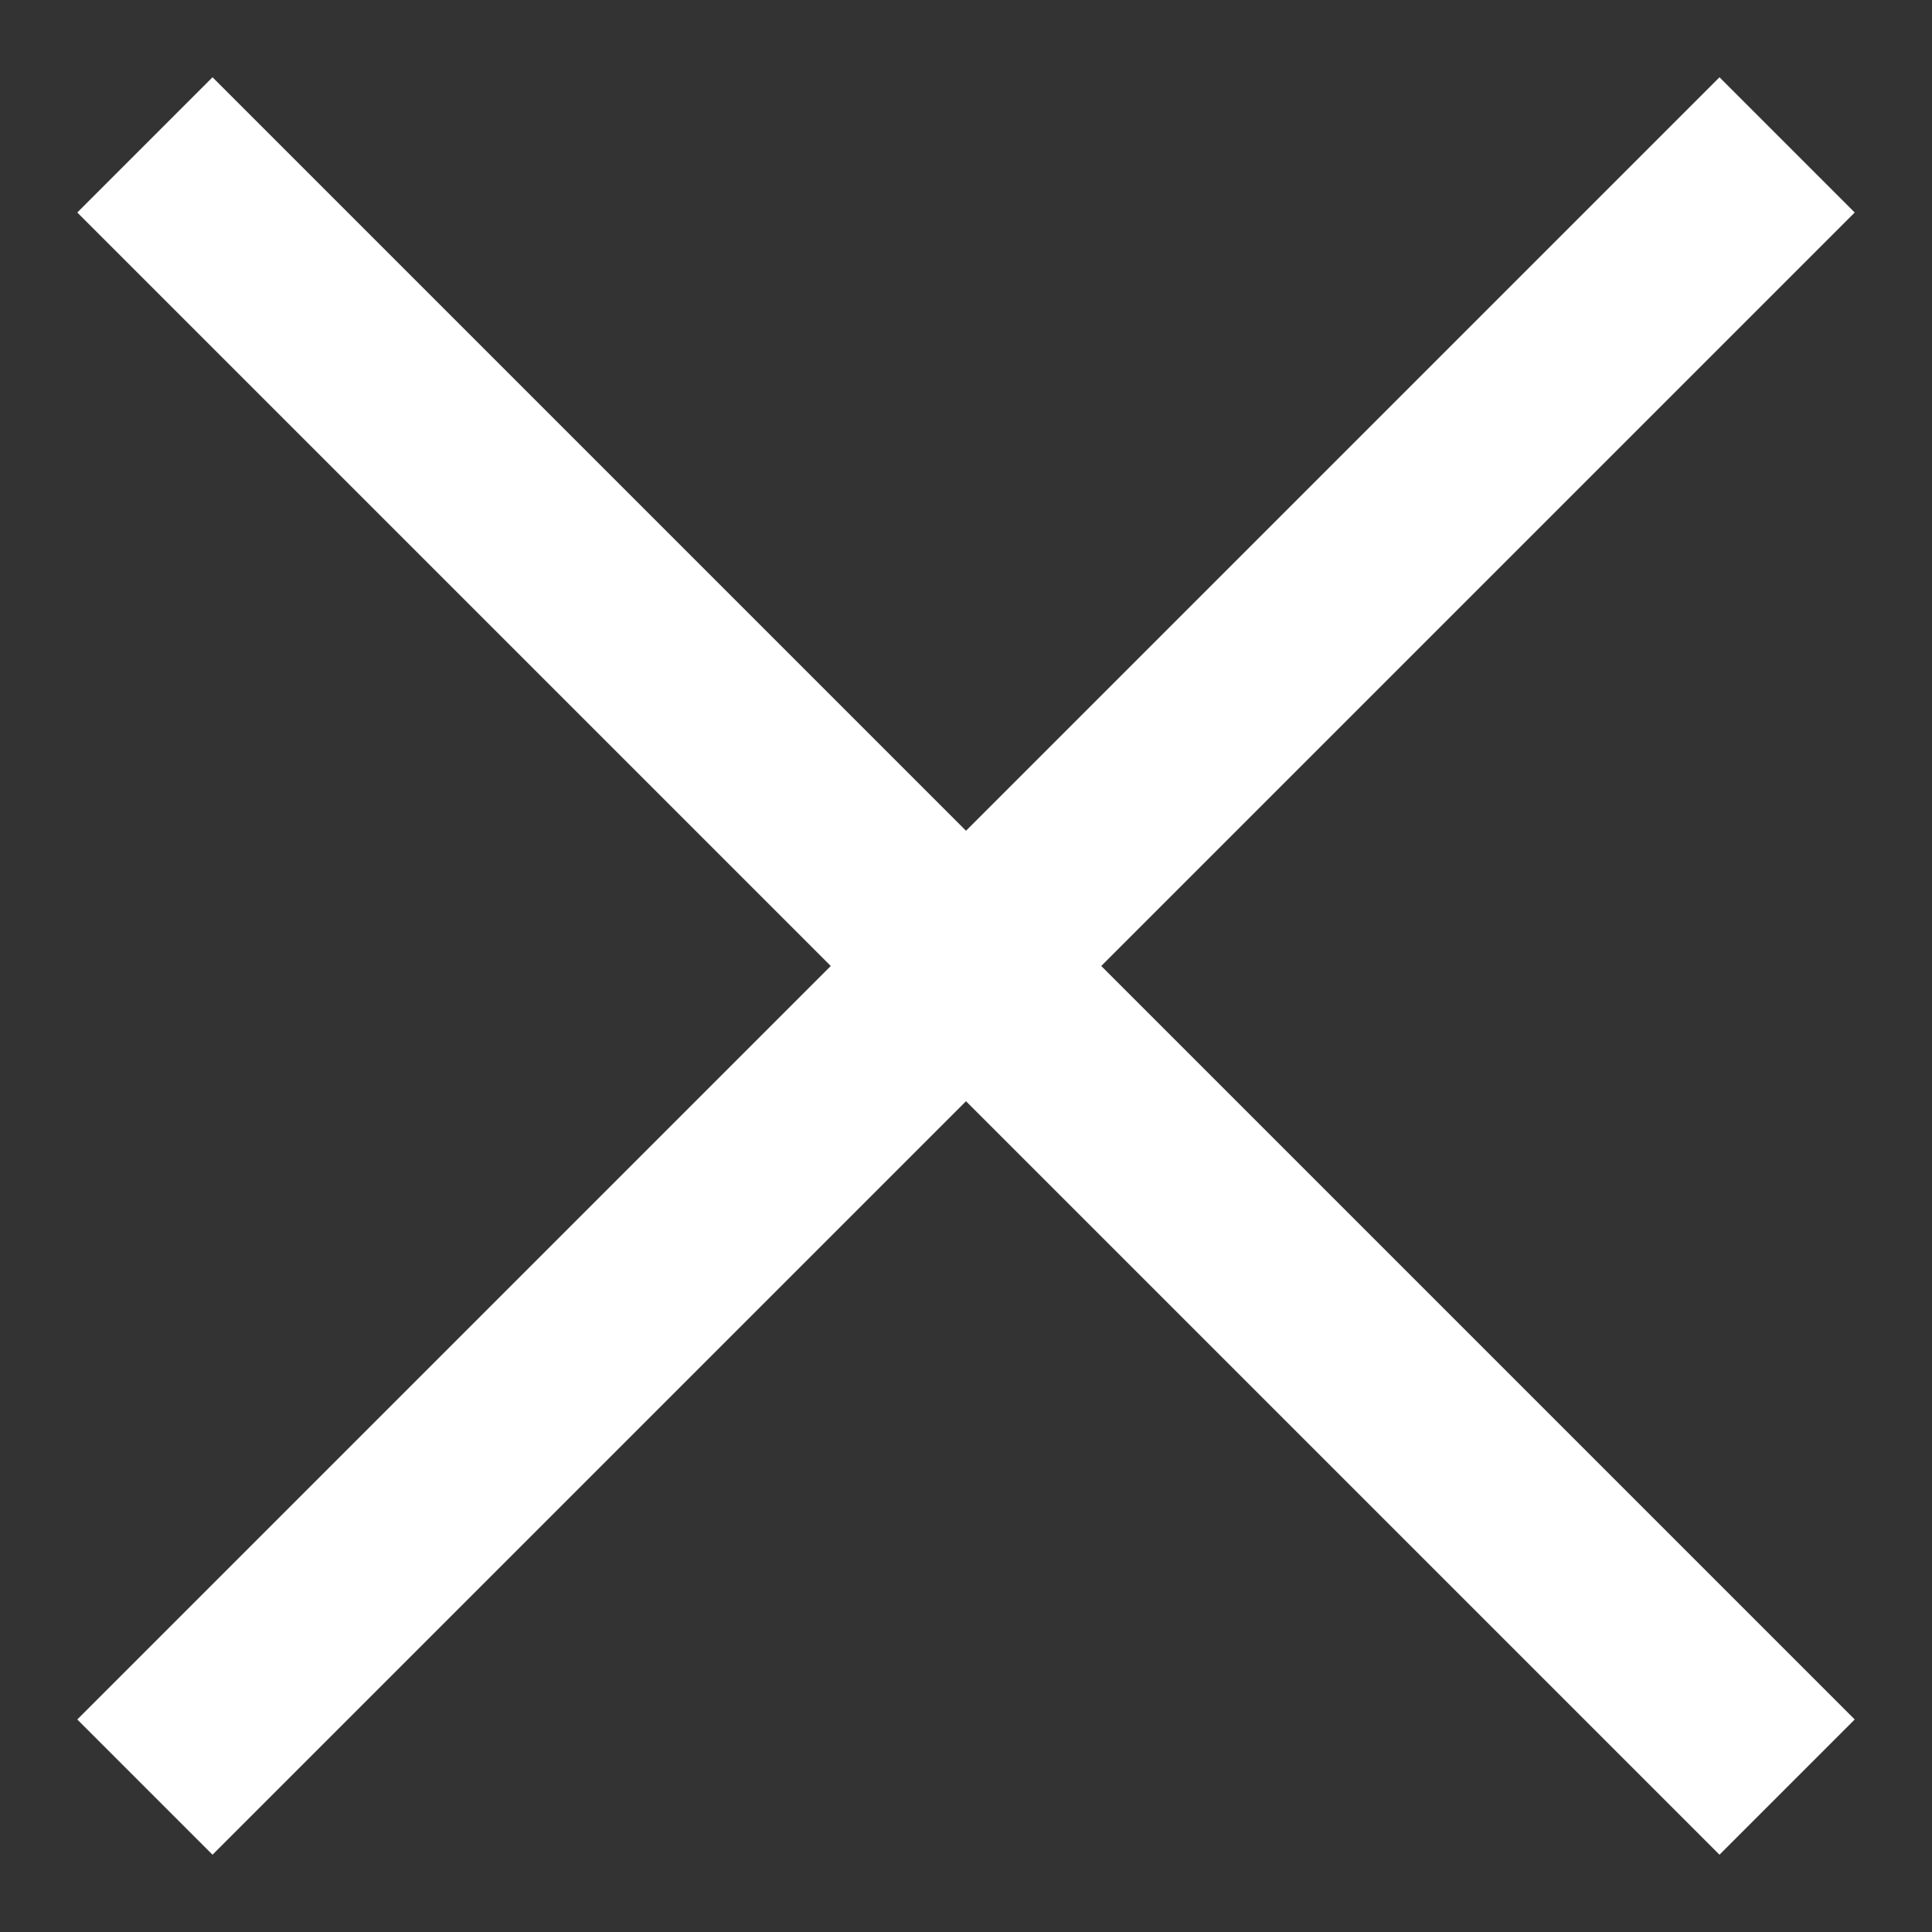
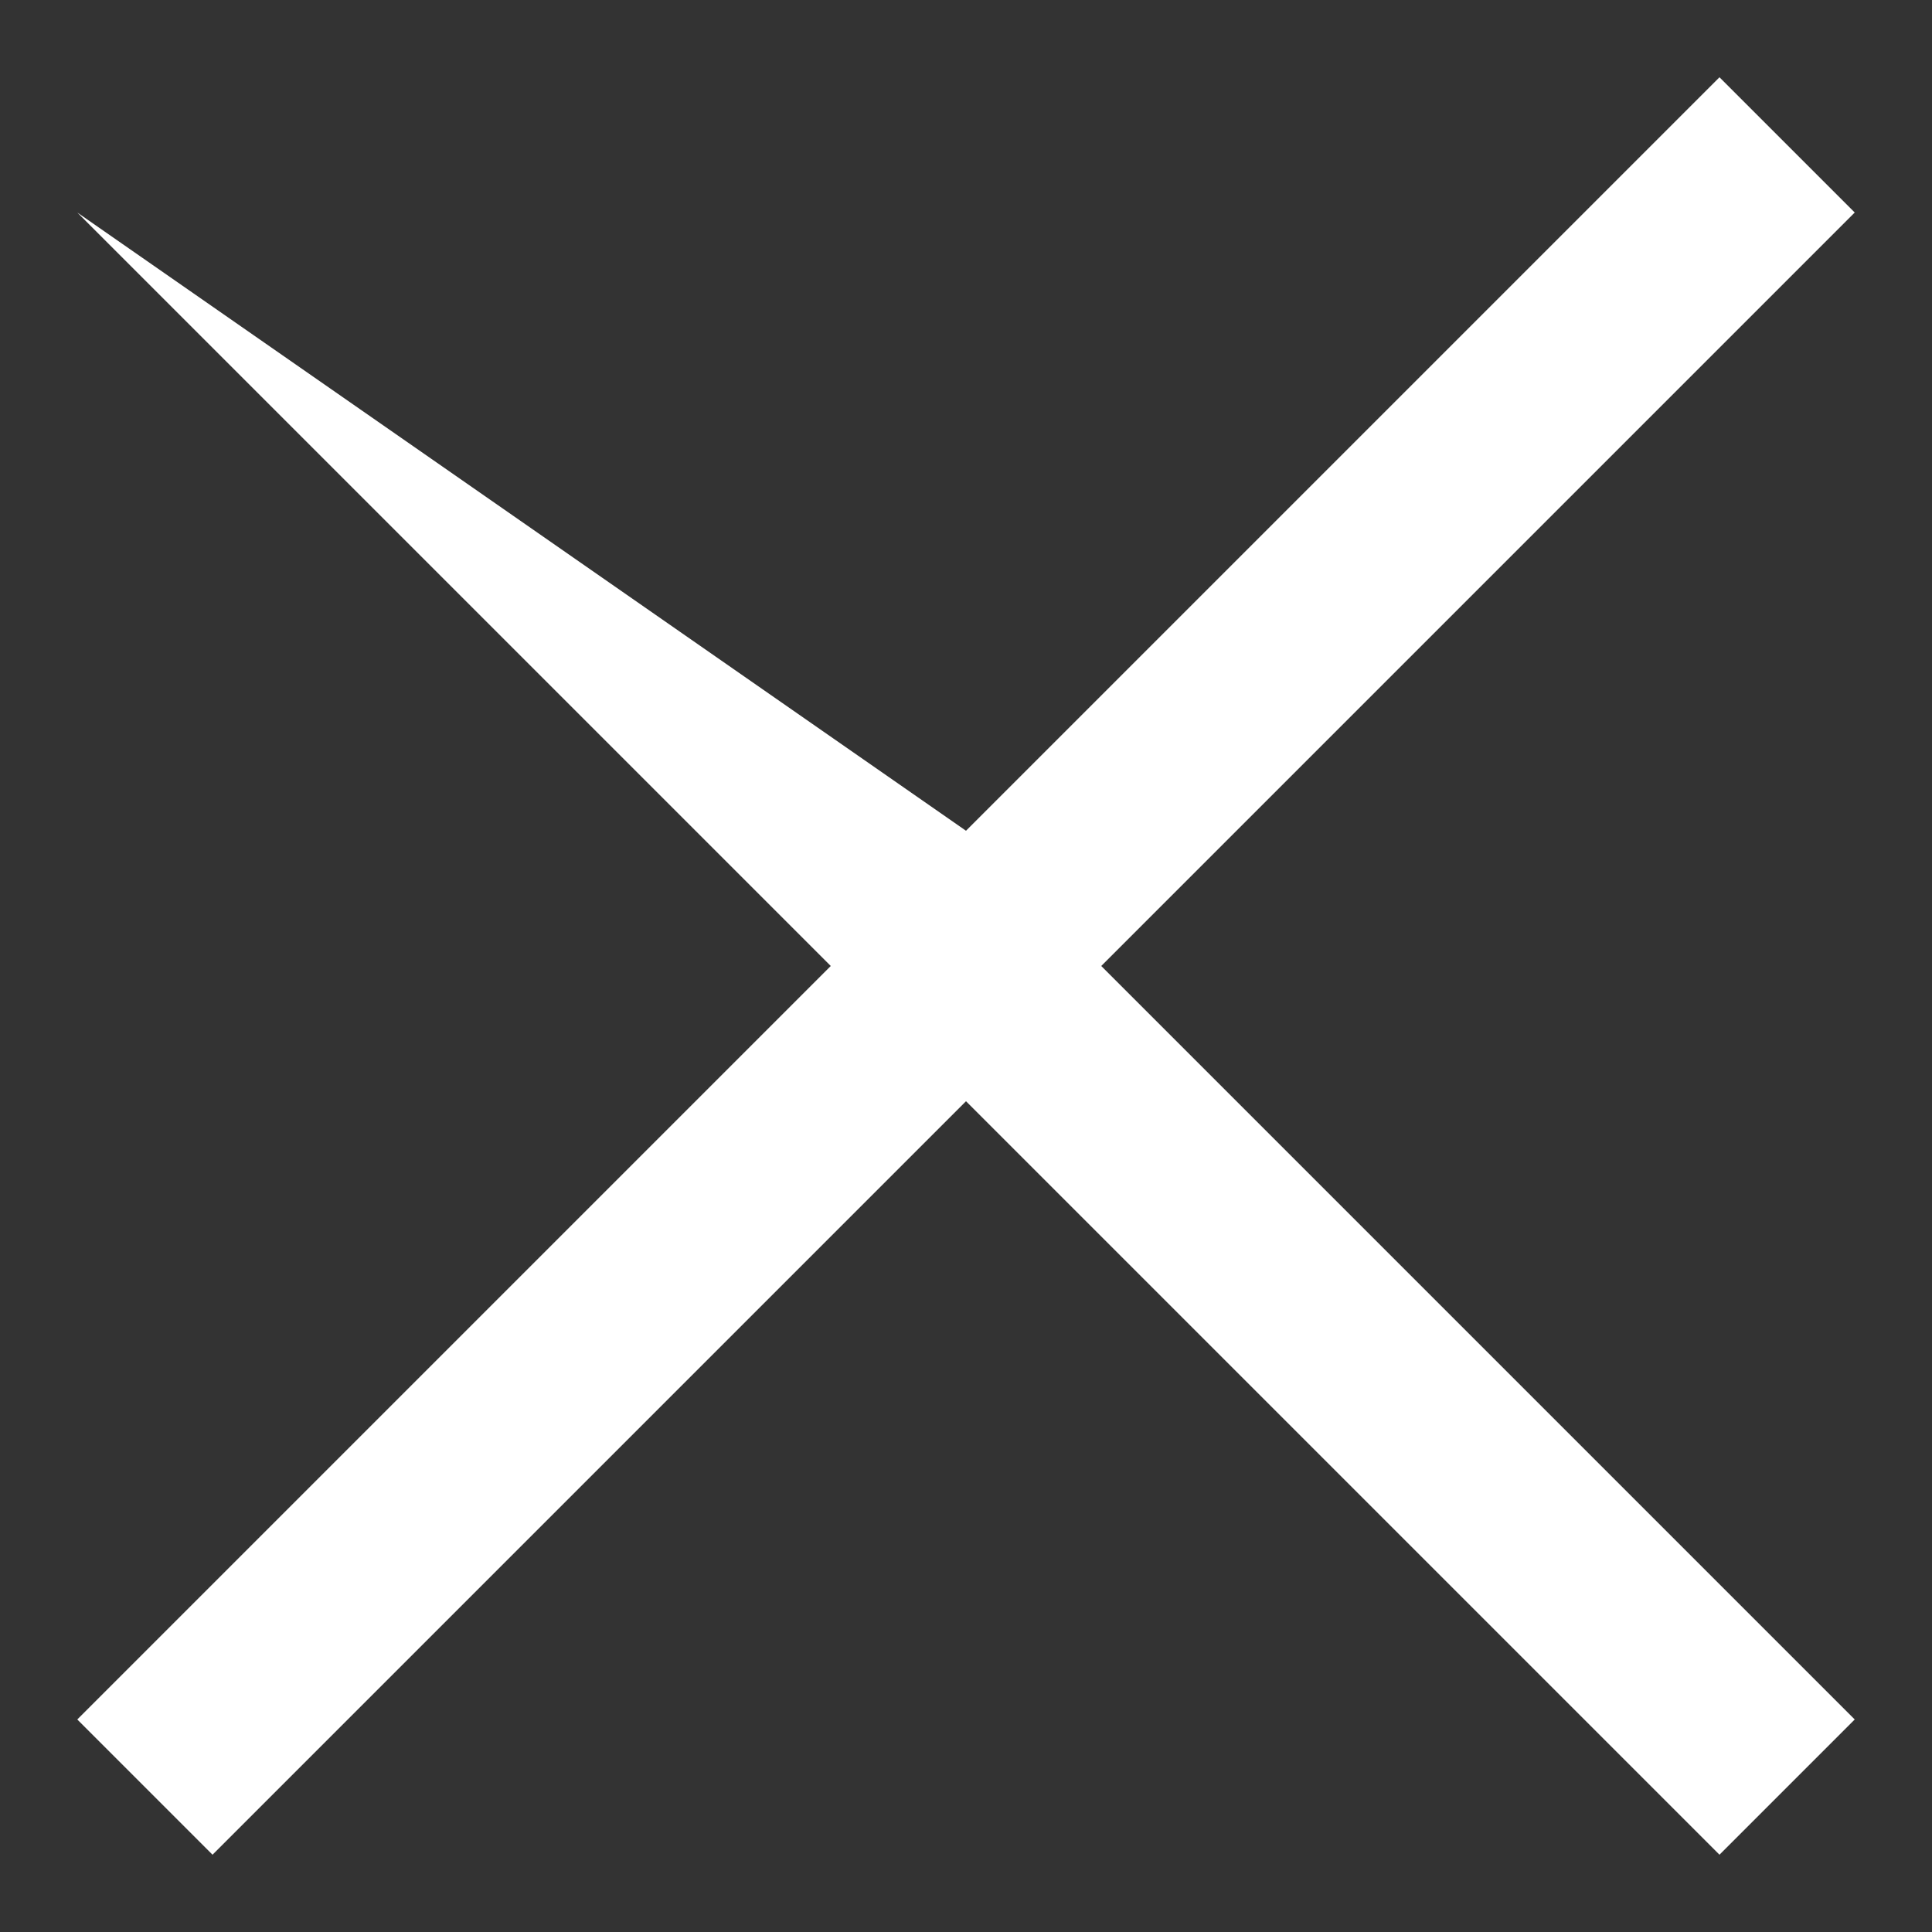
<svg xmlns="http://www.w3.org/2000/svg" version="1.1" id="レイヤー_1" x="0px" y="0px" viewBox="0 0 20 20" style="enable-background:new 0 0 20 20;" xml:space="preserve">
  <rect x="0" y="0" width="20" height="20" fill="#333333" stroke="none" />
  <style type="text/css">
	.st0{fill:#FFFFFF;}
</style>
-   <path id="Combined-Shape" class="st0" d="M10,8.6l7.8-7.8l1.4,1.4L11.4,10l7.8,7.8l-1.4,1.4L10,11.4l-7.8,7.8l-1.4-1.4L8.6,10  L0.8,2.2l1.4-1.4L10,8.6z" />
+   <path id="Combined-Shape" class="st0" d="M10,8.6l7.8-7.8l1.4,1.4L11.4,10l7.8,7.8l-1.4,1.4L10,11.4l-7.8,7.8l-1.4-1.4L8.6,10  L0.8,2.2L10,8.6z" />
</svg>